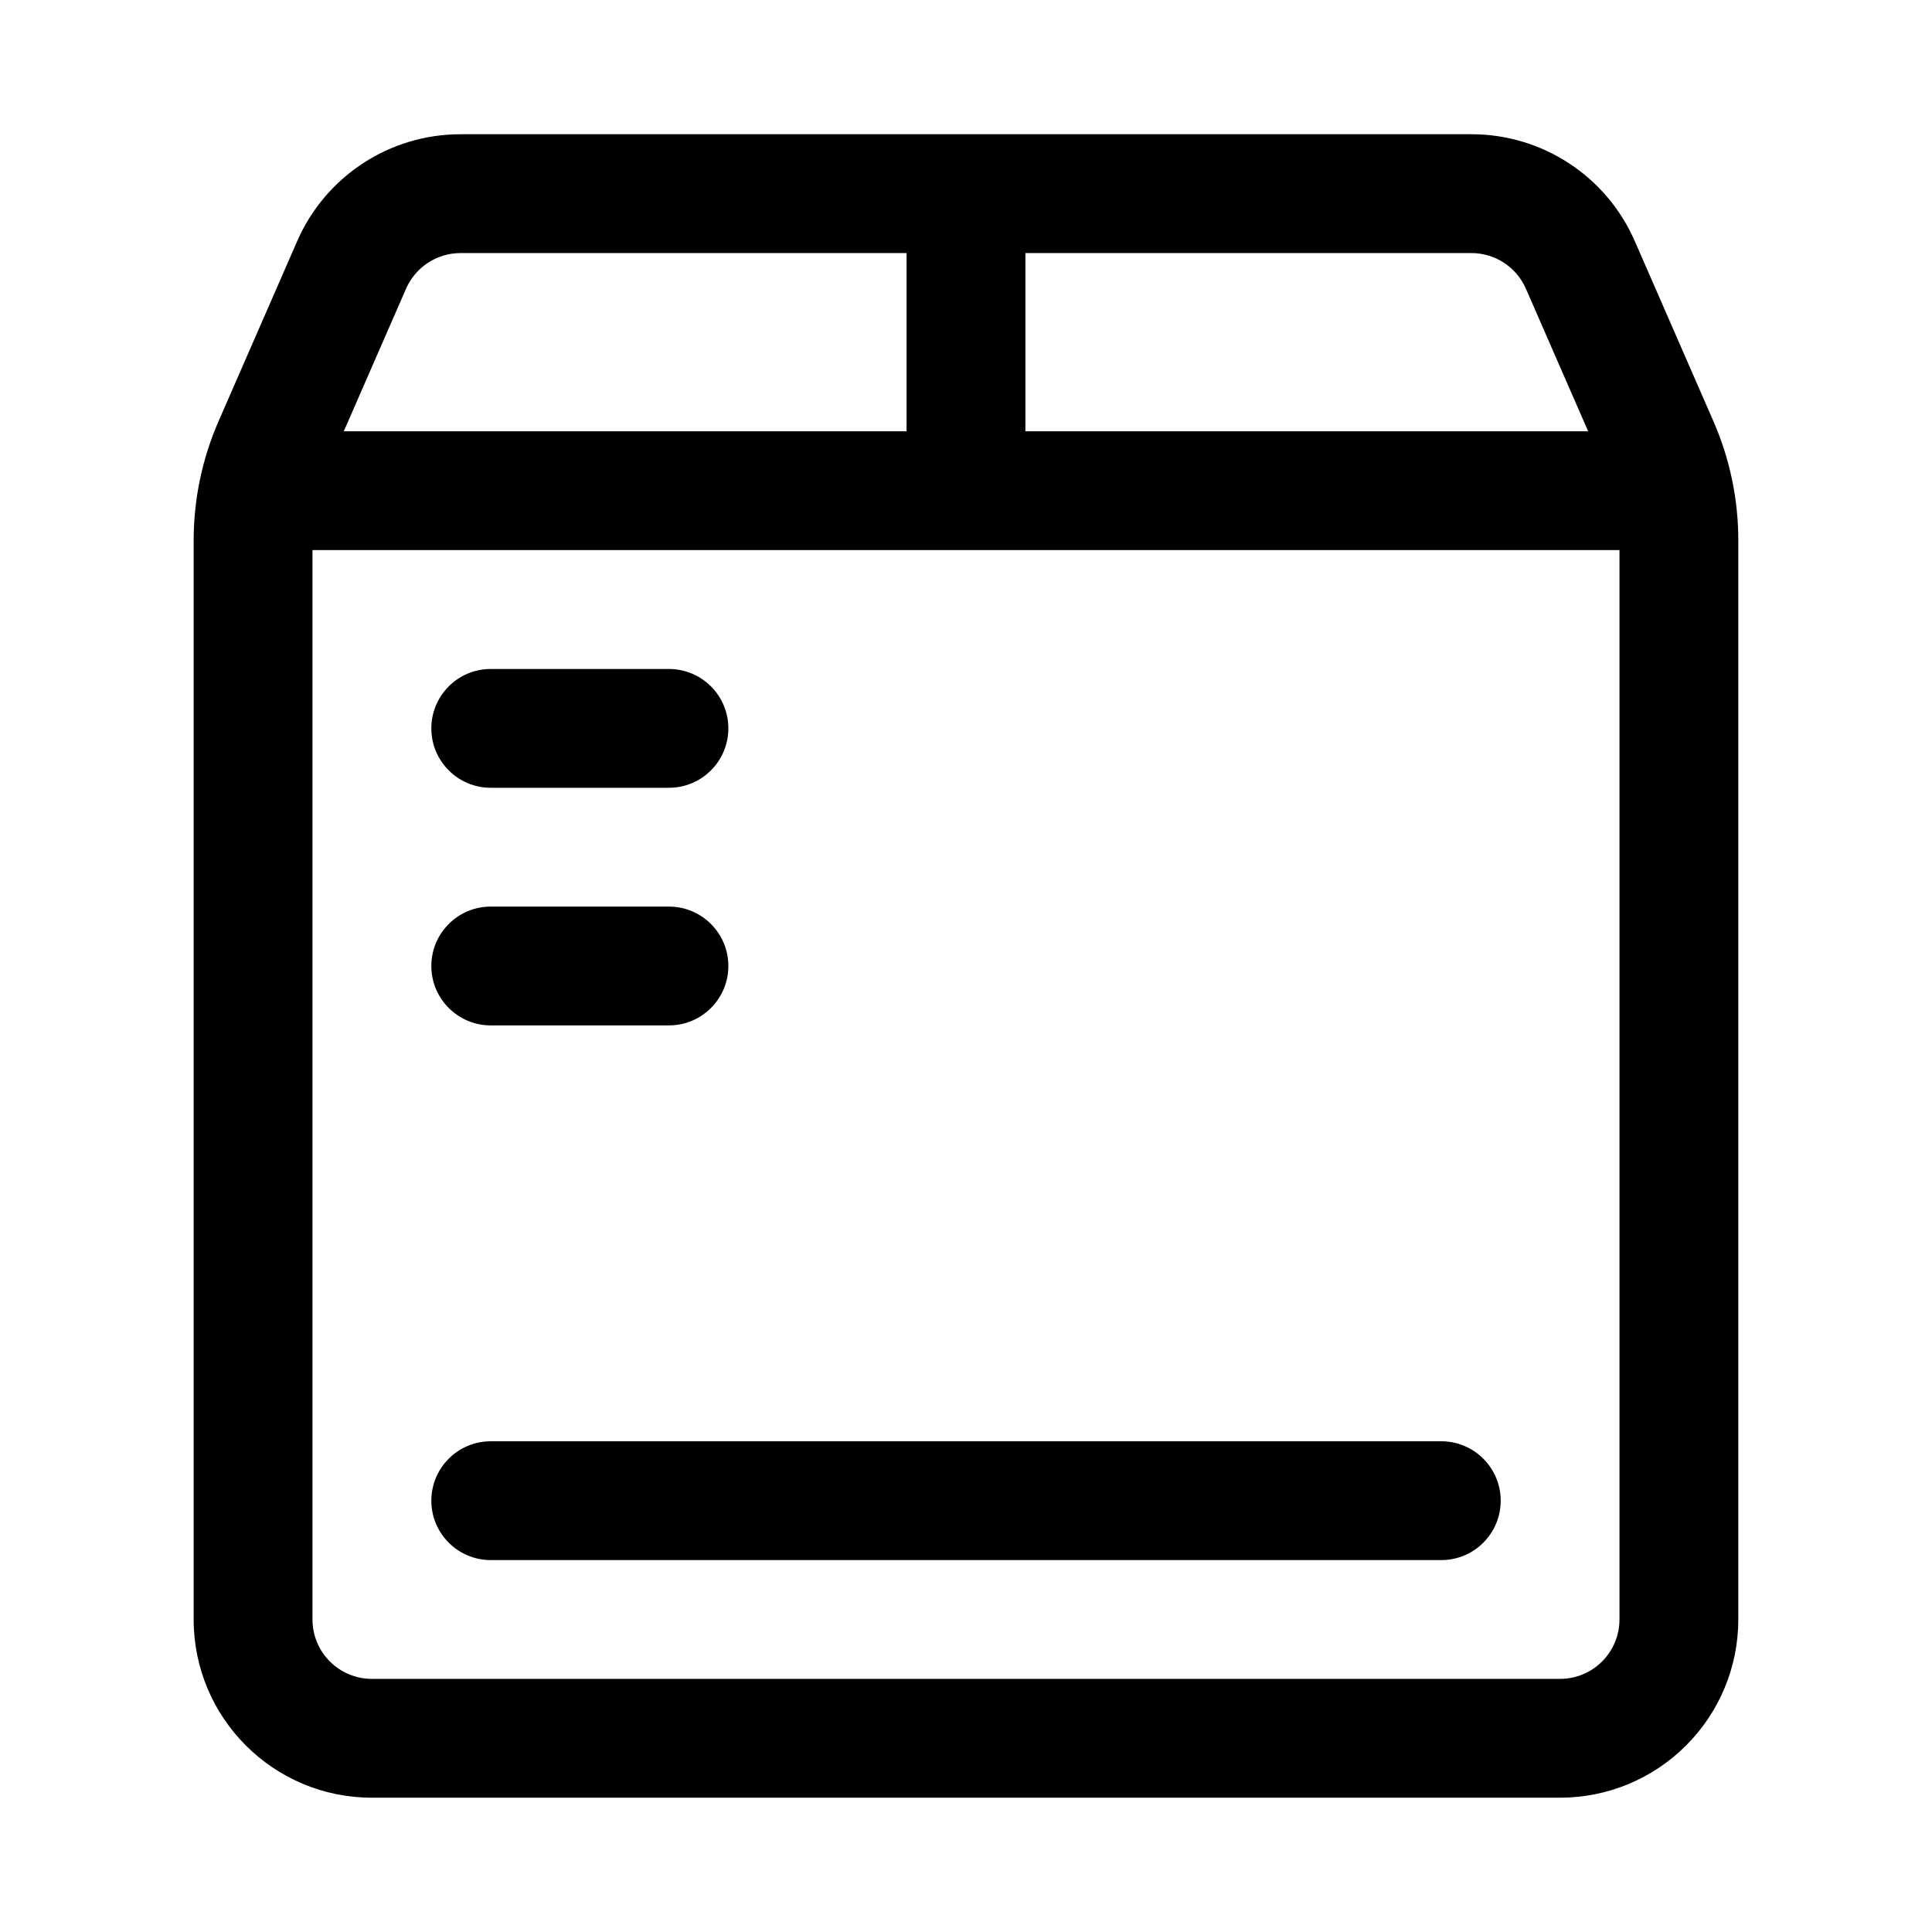
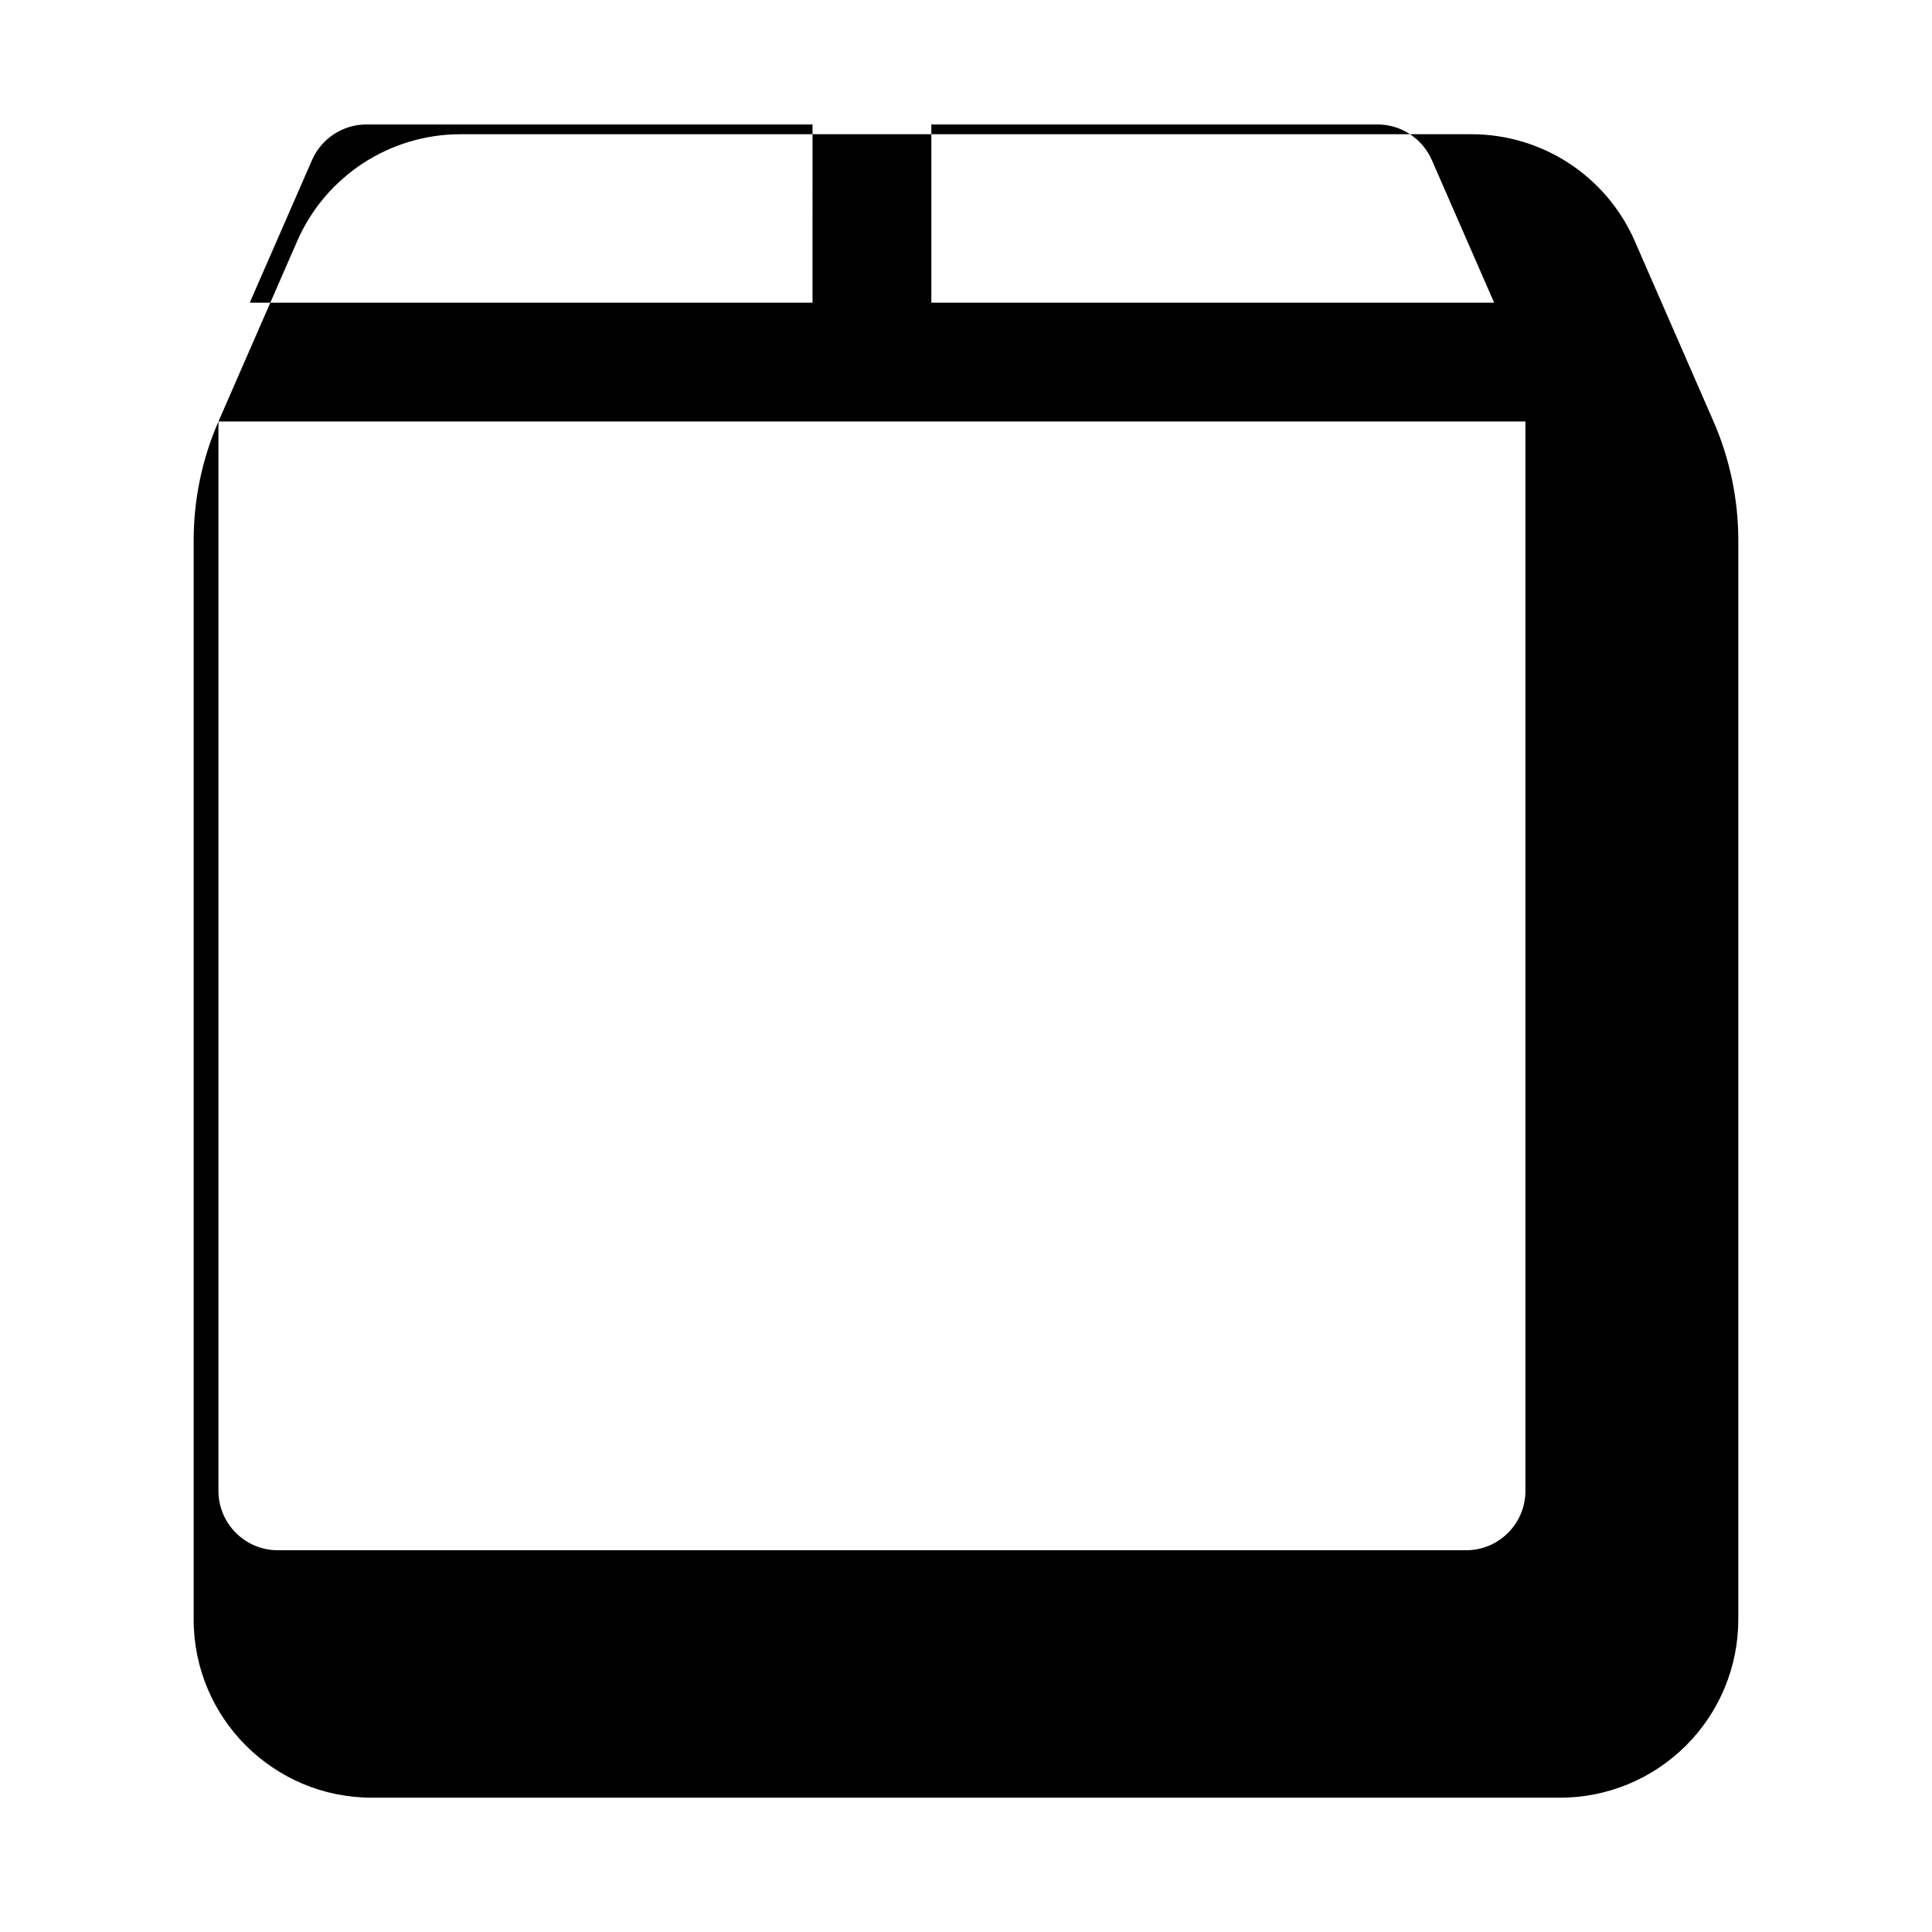
<svg xmlns="http://www.w3.org/2000/svg" fill="#000000" width="800px" height="800px" version="1.1" viewBox="144 144 512 512">
  <g fill-rule="evenodd">
-     <path d="m274.05 352.77h47.23c8.691 0 15.742-7.055 15.742-15.742 0-8.691-7.055-15.742-15.742-15.742h-47.23c-8.691 0-15.742 7.055-15.742 15.742 0 8.691 7.055 15.742 15.742 15.742z" />
-     <path d="m274.05 415.74h47.23c8.691 0 15.742-7.055 15.742-15.742 0-8.691-7.055-15.742-15.742-15.742h-47.23c-8.691 0-15.742 7.055-15.742 15.742 0 8.691 7.055 15.742 15.742 15.742z" />
-     <path d="m274.05 557.44h251.91c8.691 0 15.742-7.055 15.742-15.742 0-8.691-7.055-15.742-15.742-15.742h-251.91c-8.691 0-15.742 7.055-15.742 15.742 0 8.691 7.055 15.742 15.742 15.742z" />
-     <path d="m201.89 255.7c-4.328 9.934-6.566 20.656-6.566 31.488v285.99c0 26.086 21.145 47.23 47.23 47.23h314.88c12.531 0 24.547-4.977 33.395-13.84 8.863-8.848 13.84-20.859 13.84-33.395v-285.99c0-10.832-2.234-21.555-6.566-31.488-5.559-12.723-14.375-32.938-20.859-47.781-7.512-17.207-24.496-28.34-43.281-28.34h-267.93c-18.781 0-35.77 11.133-43.281 28.34l-20.859 47.781zm24.922 34.086v283.39c0 8.691 7.055 15.742 15.742 15.742h314.88c4.172 0 8.188-1.652 11.133-4.613 2.961-2.945 4.613-6.957 4.613-11.133v-283.39h-346.37zm157.44-78.719h-118.22c-6.25 0-11.918 3.715-14.422 9.445l-16.5 37.785h149.14zm31.488 0v47.23h149.14l-16.5-37.785c-2.504-5.731-8.172-9.445-14.422-9.445z" />
+     <path d="m201.89 255.7c-4.328 9.934-6.566 20.656-6.566 31.488v285.99c0 26.086 21.145 47.23 47.23 47.23h314.88c12.531 0 24.547-4.977 33.395-13.84 8.863-8.848 13.84-20.859 13.84-33.395v-285.99c0-10.832-2.234-21.555-6.566-31.488-5.559-12.723-14.375-32.938-20.859-47.781-7.512-17.207-24.496-28.34-43.281-28.34h-267.93c-18.781 0-35.77 11.133-43.281 28.34l-20.859 47.781zv283.39c0 8.691 7.055 15.742 15.742 15.742h314.88c4.172 0 8.188-1.652 11.133-4.613 2.961-2.945 4.613-6.957 4.613-11.133v-283.39h-346.37zm157.44-78.719h-118.22c-6.25 0-11.918 3.715-14.422 9.445l-16.5 37.785h149.14zm31.488 0v47.23h149.14l-16.5-37.785c-2.504-5.731-8.172-9.445-14.422-9.445z" />
  </g>
</svg>